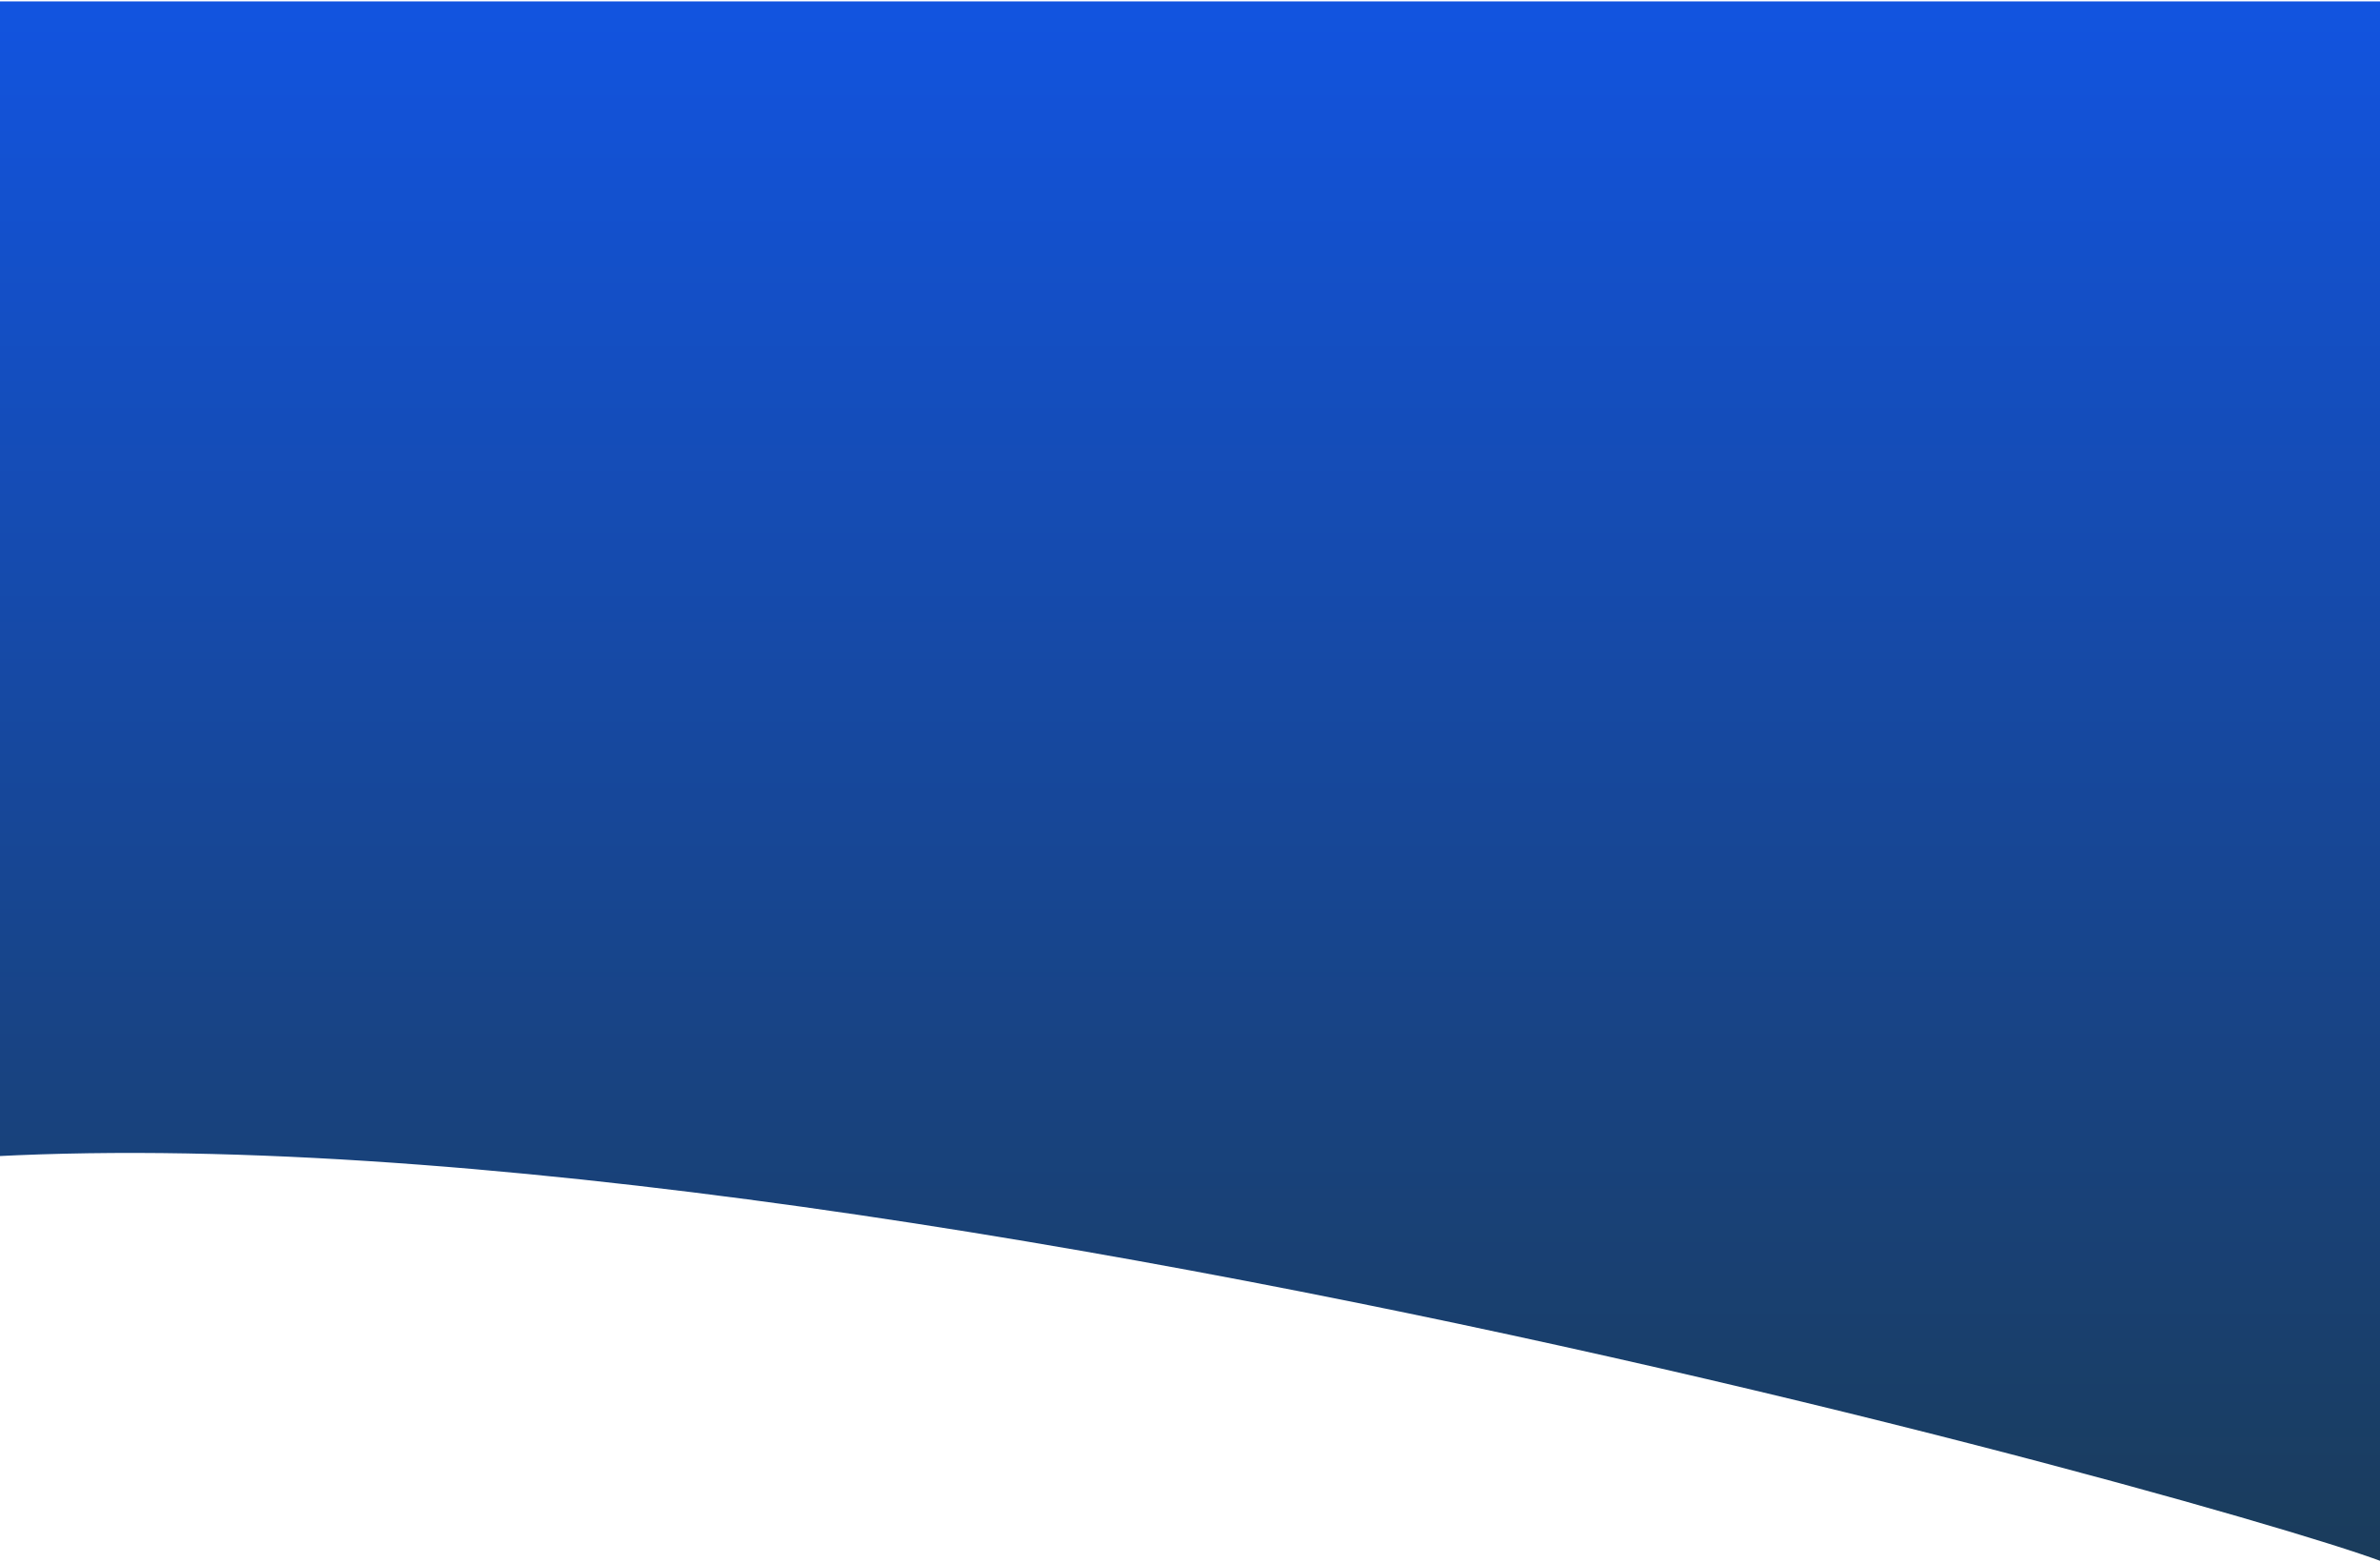
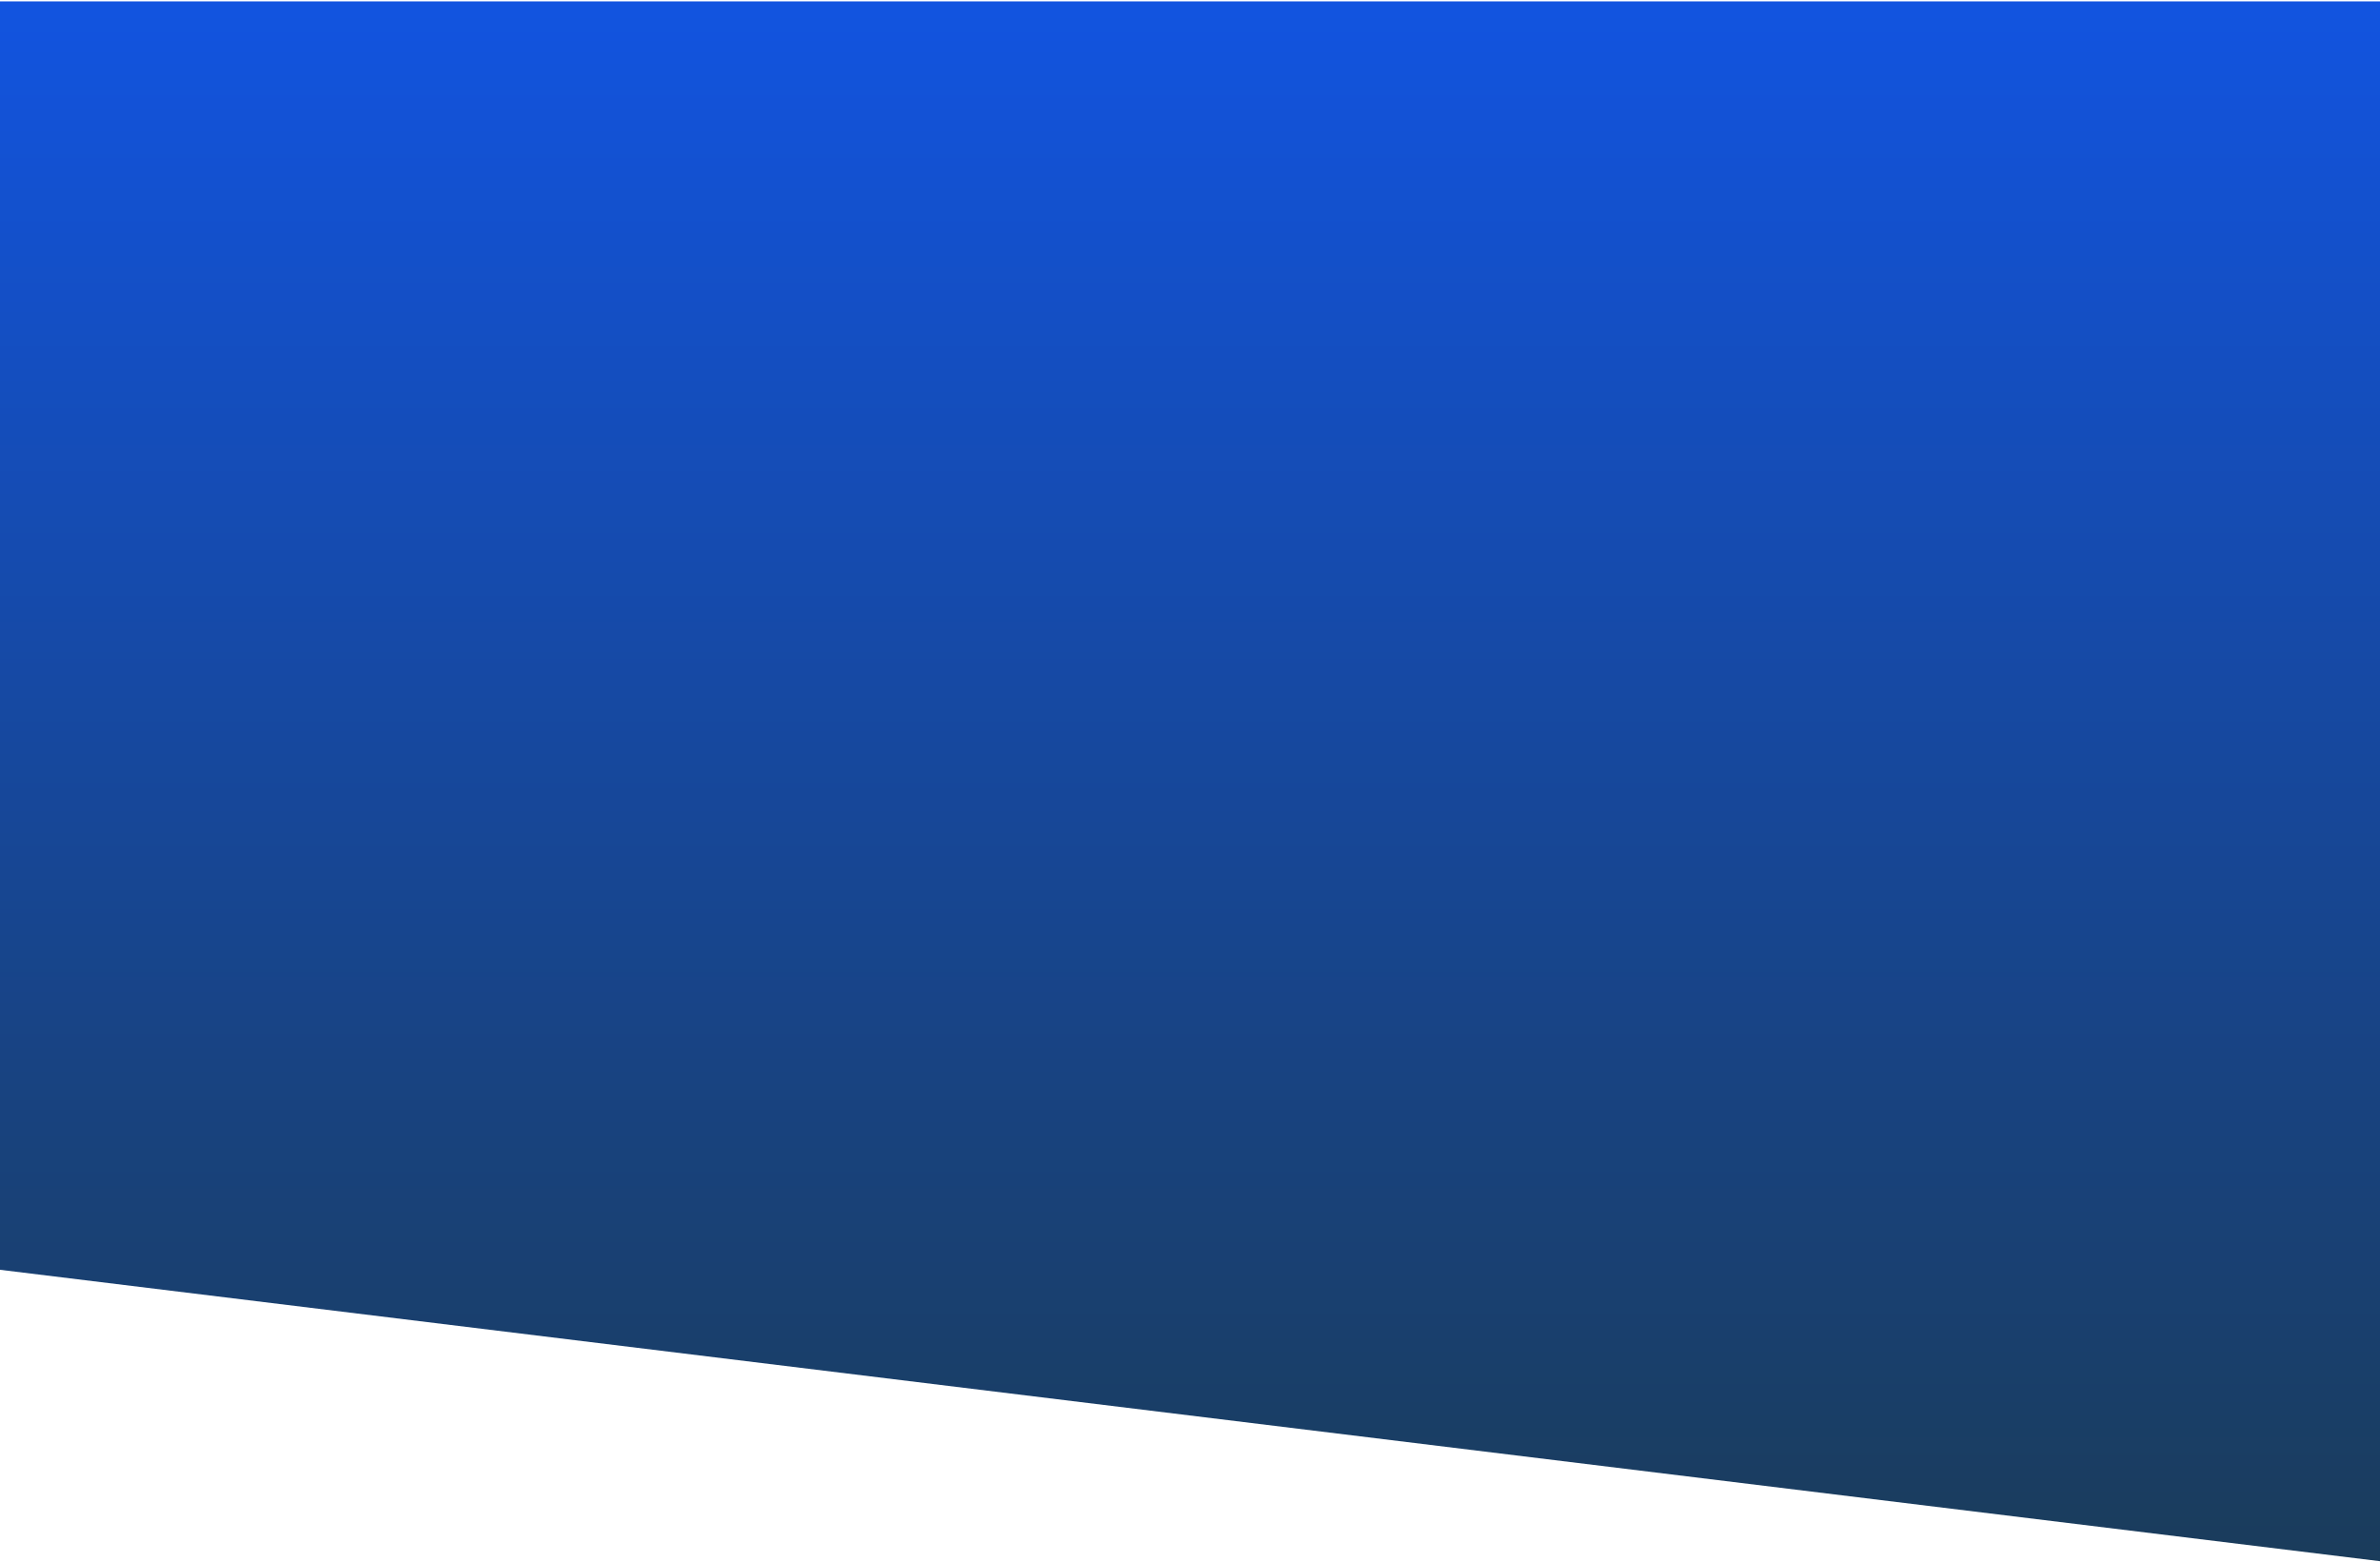
<svg xmlns="http://www.w3.org/2000/svg" width="1440" height="945" viewBox="0 0 1440 945" fill="none">
-   <path d="M-231.961 739.986C-520.567 847.338 -530.429 575.952 -476.255 0.854H1441V944.854C1332.65 903.959 185.579 584.676 -231.961 739.986Z" fill="url(#paint0_linear_5481_93015)" />
+   <path d="M-231.961 739.986C-520.567 847.338 -530.429 575.952 -476.255 0.854H1441V944.854Z" fill="url(#paint0_linear_5481_93015)" />
  <defs>
    <linearGradient id="paint0_linear_5481_93015" x1="469.5" y1="0.834" x2="469.5" y2="944.829" gradientUnits="userSpaceOnUse">
      <stop stop-color="#1254E0" />
      <stop offset="0.682" stop-color="#184382" />
      <stop offset="1" stop-color="#1A3C5B" />
    </linearGradient>
  </defs>
</svg>